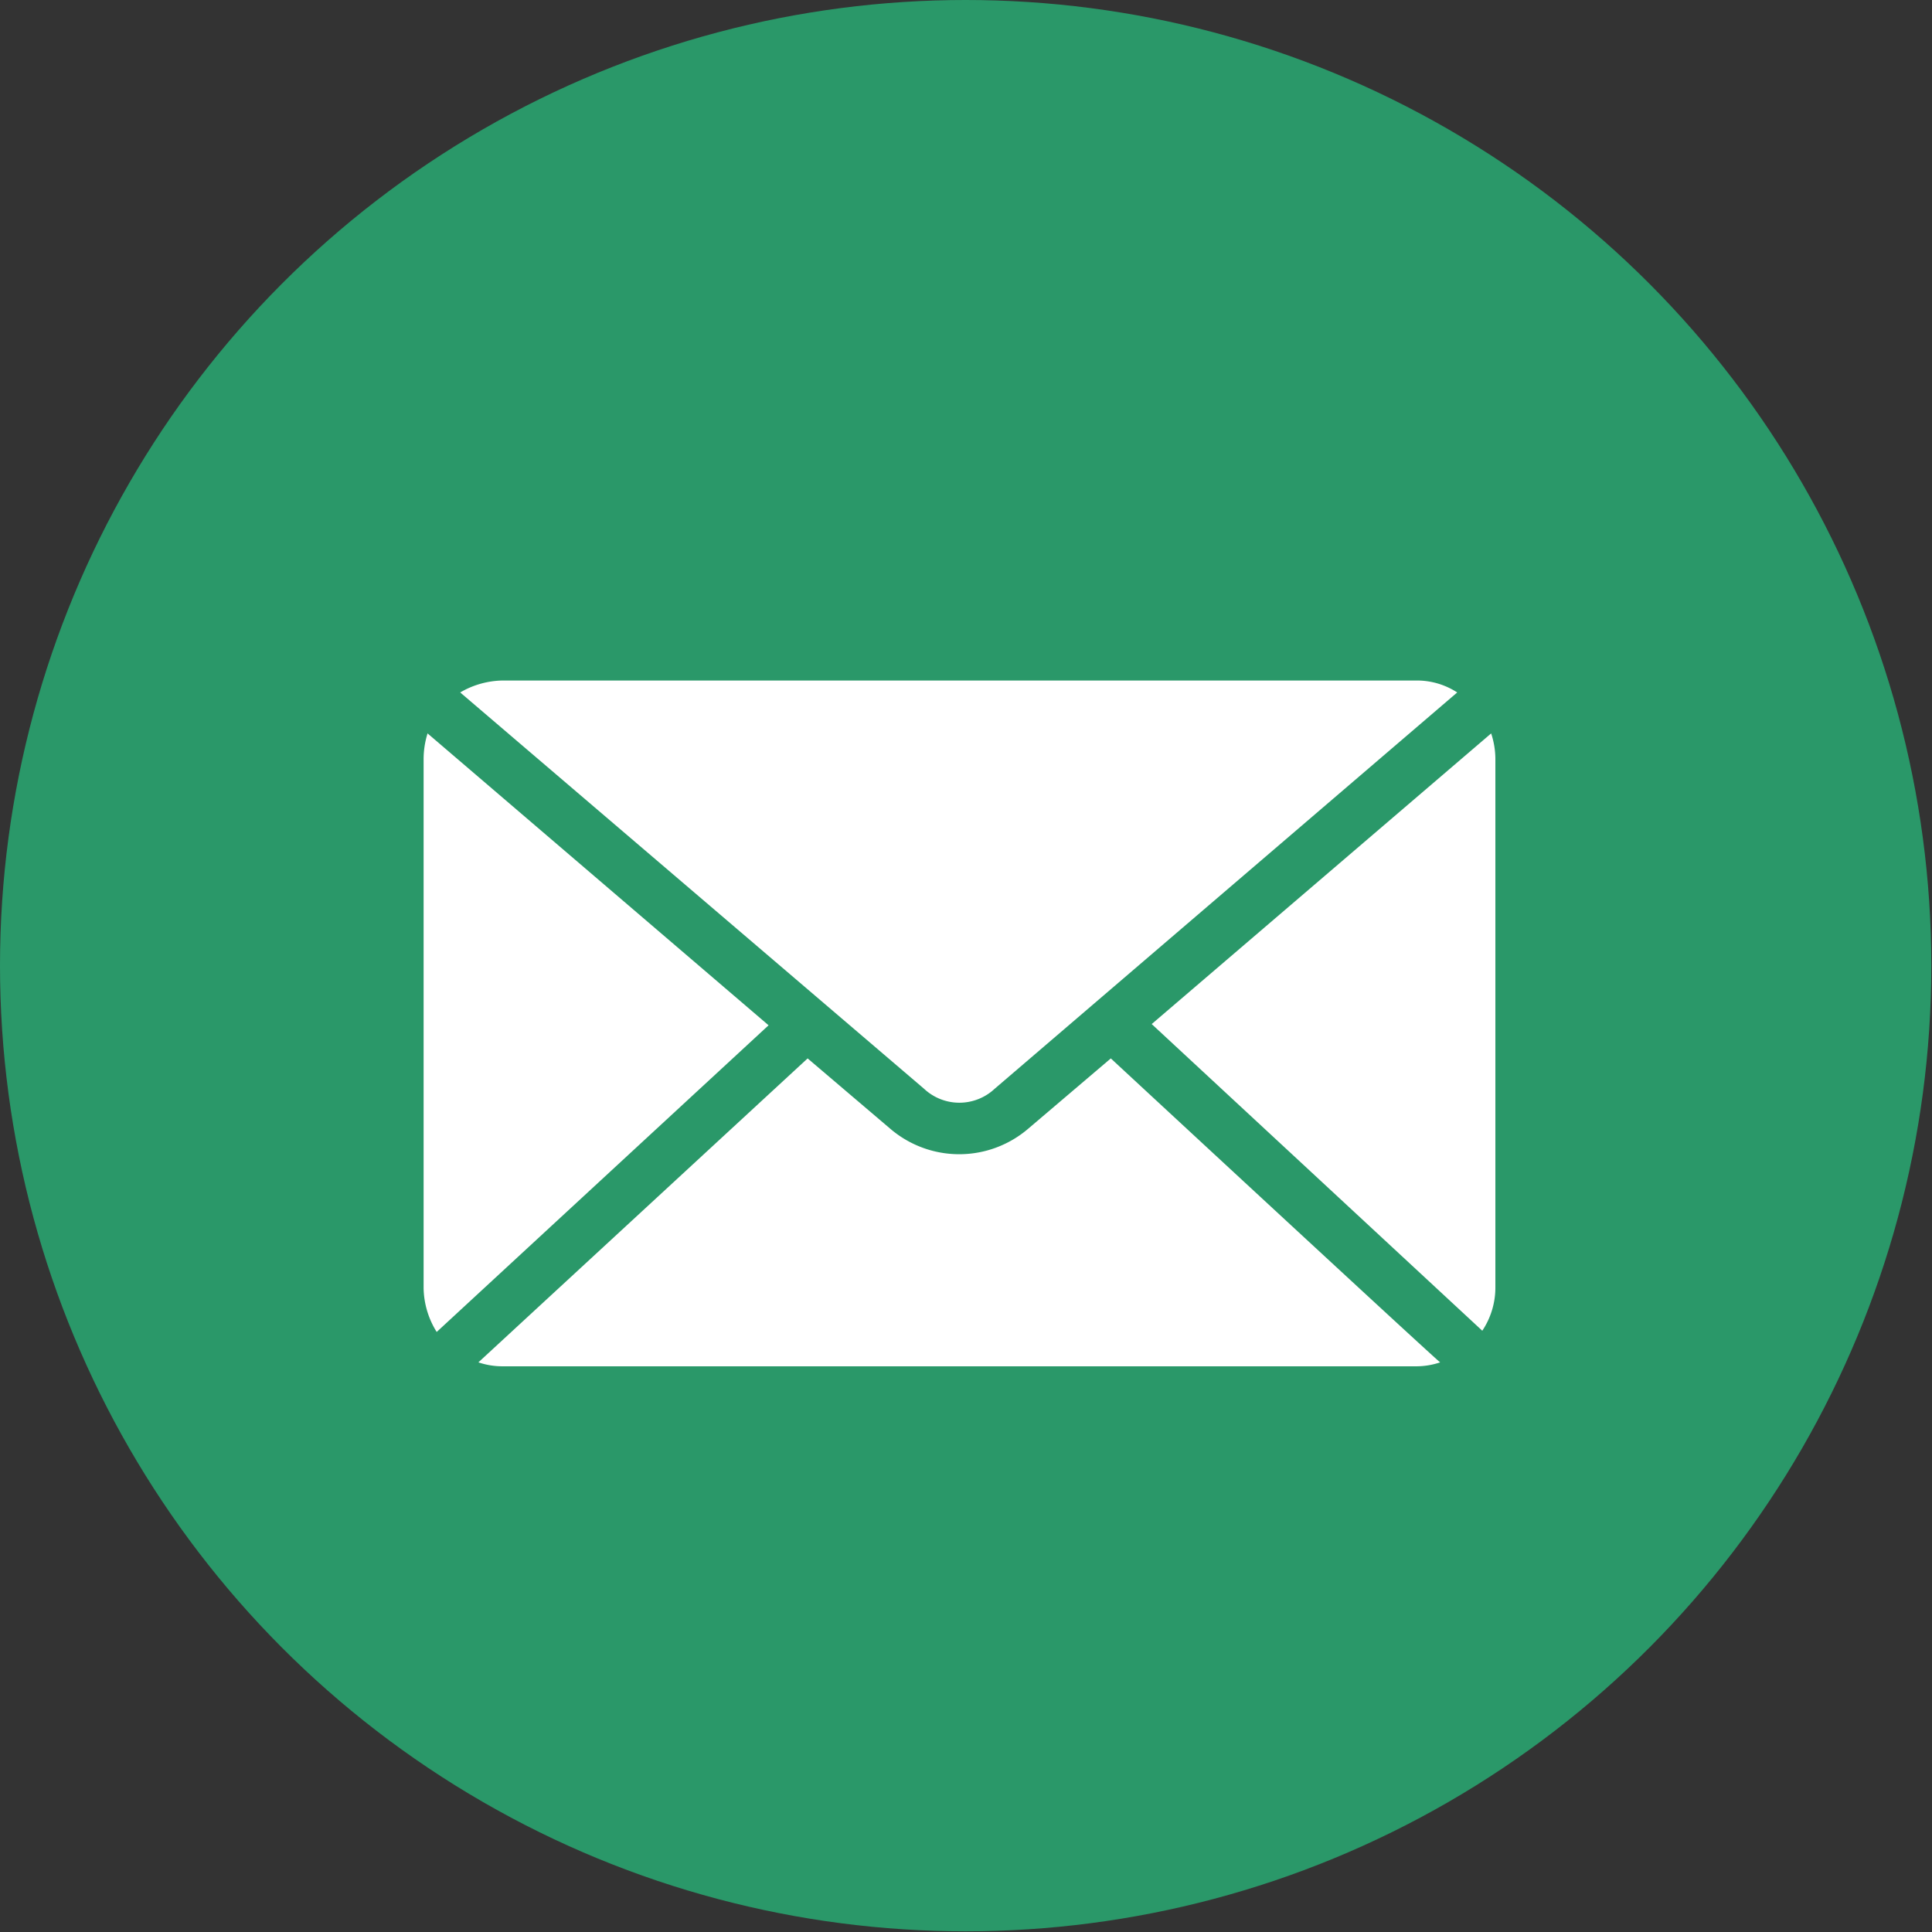
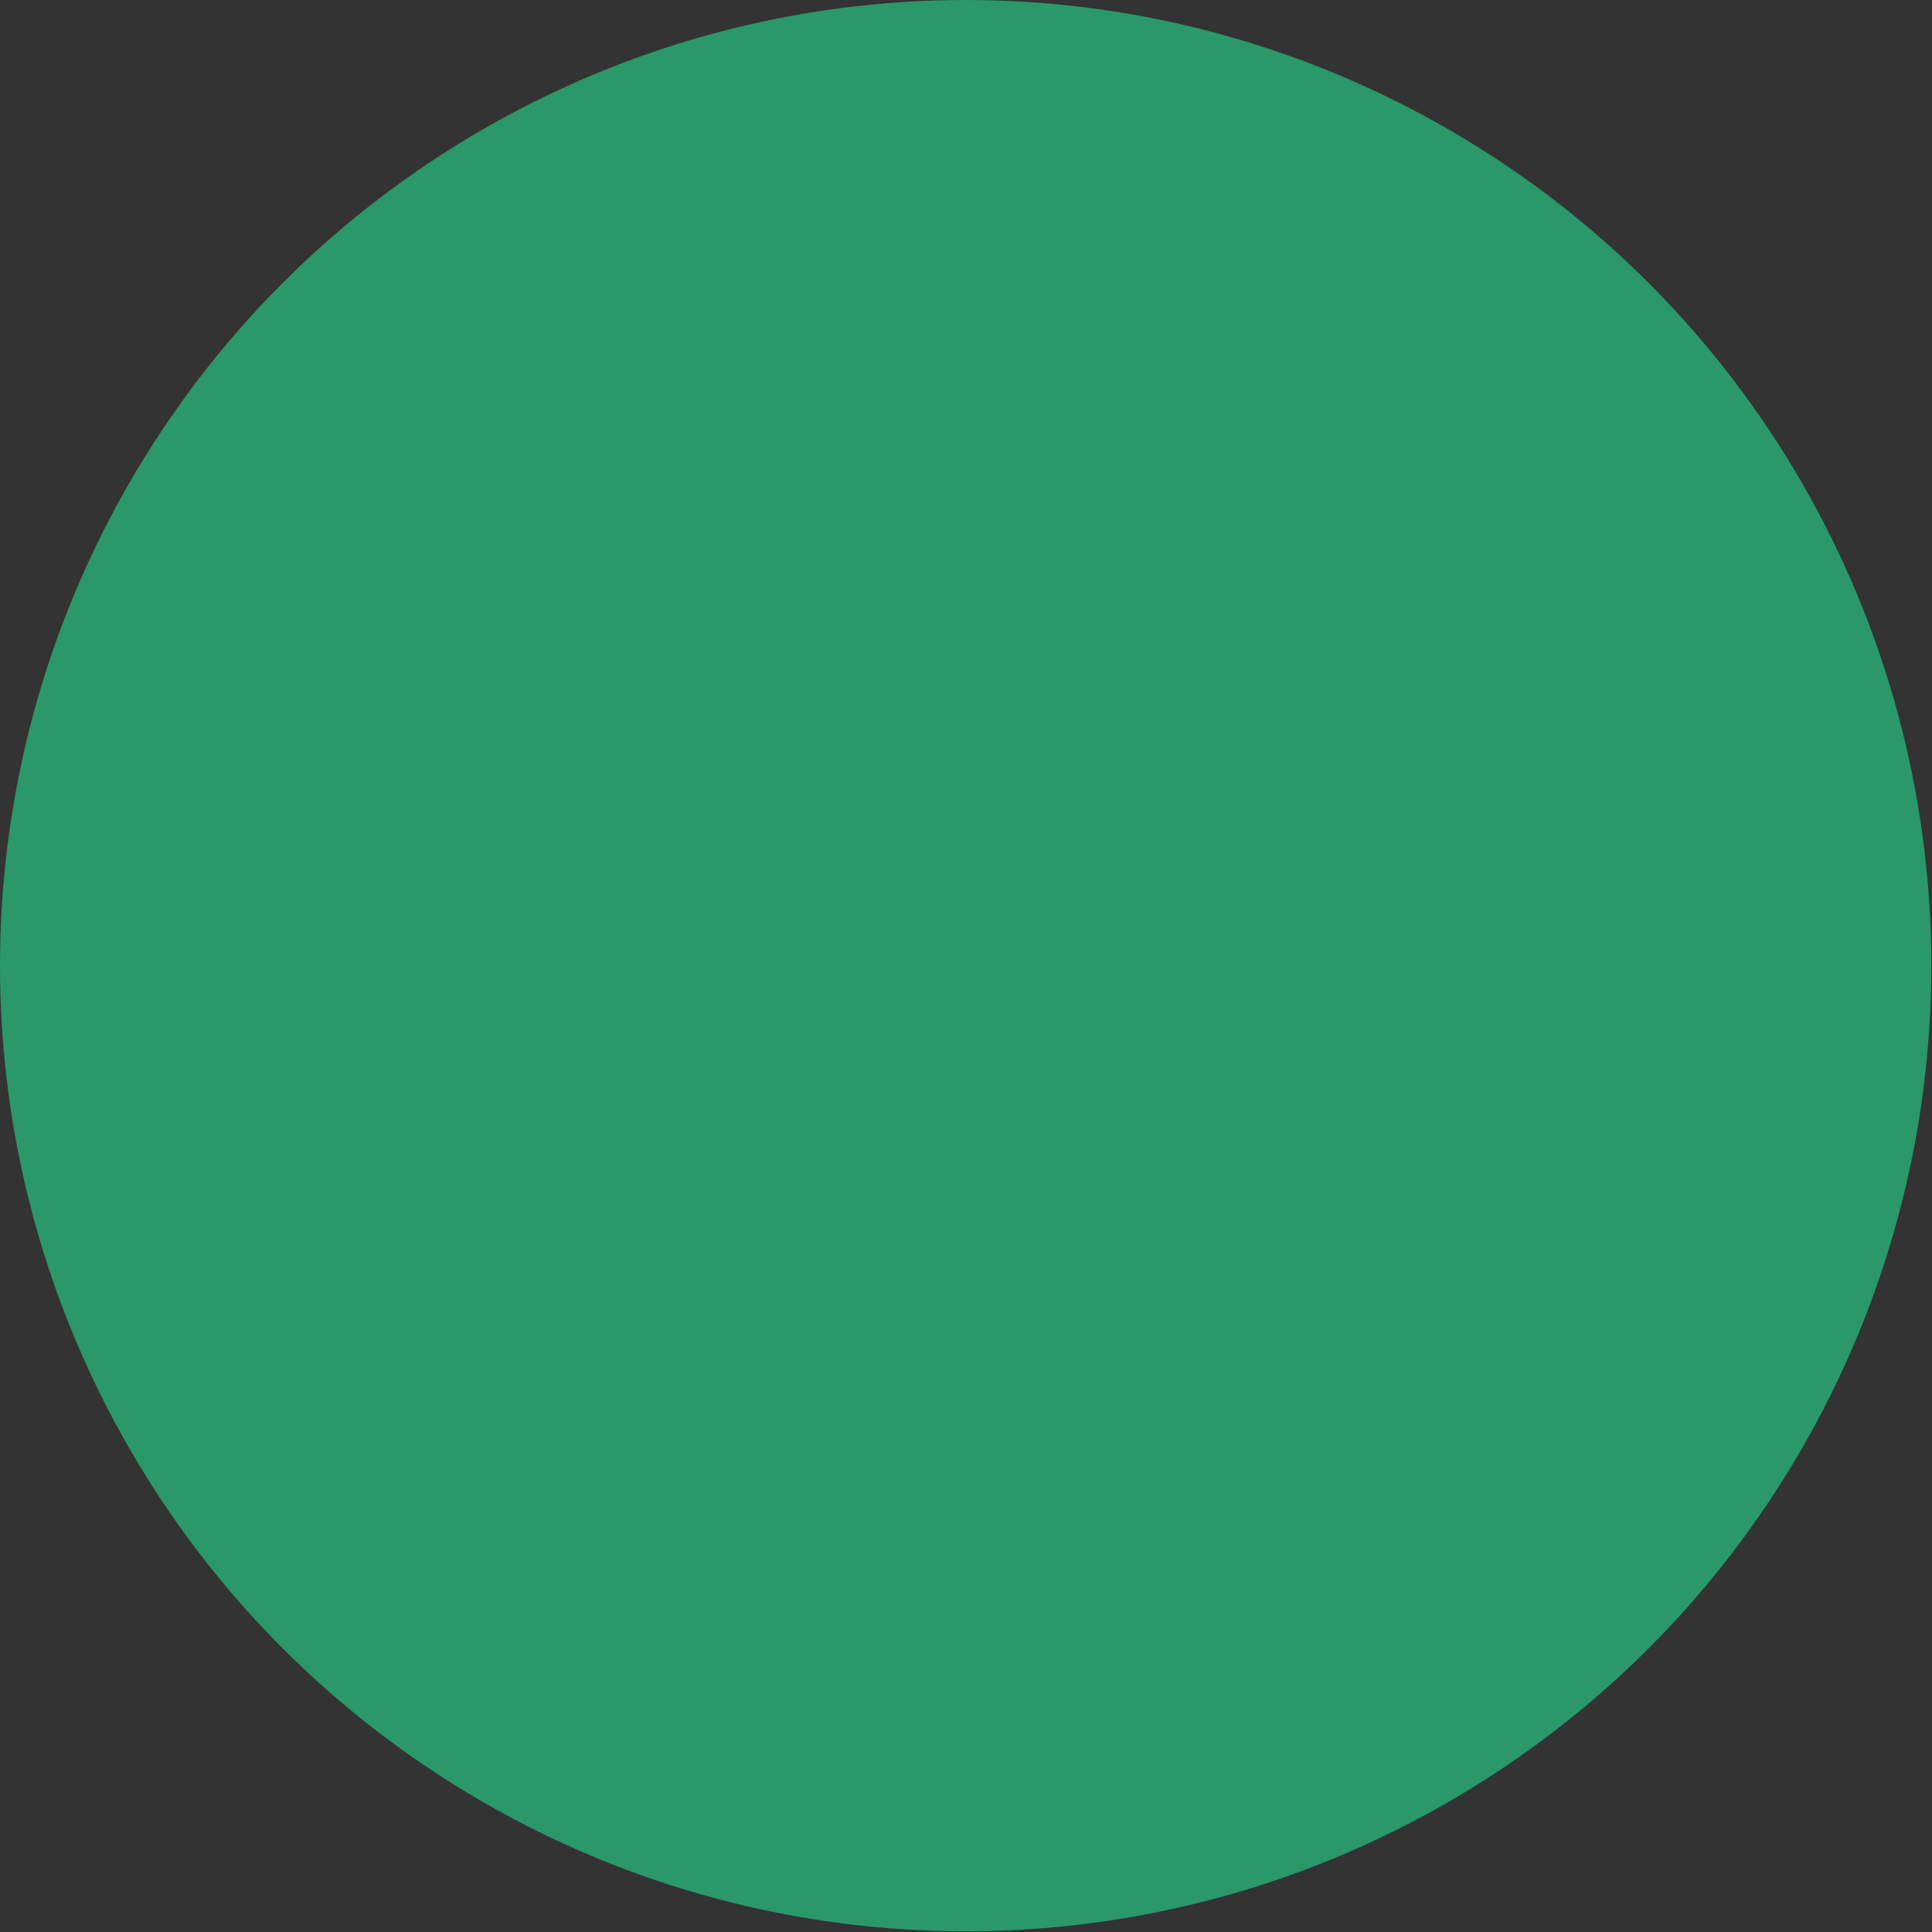
<svg xmlns="http://www.w3.org/2000/svg" id="Capa_1" data-name="Capa 1" viewBox="0 0 283.5 283.5">
  <rect x="0" y="0" width="283.5" height="283.5" fill="#333333" stroke="none" />
  <defs>
    <style>.cls-1{fill:#2a9869;}.cls-2{fill:#fff;}</style>
  </defs>
  <circle class="cls-1" cx="141.7" cy="141.7" r="141.7" />
-   <path class="cls-2" d="M73.67,99.86a12.67,12.67,0,0,0-6.14,1.75l68.07,58.16a7.58,7.58,0,0,0,10.35,0l67.88-58.16a10.84,10.84,0,0,0-6.14-1.75Zm-10.93,7.76a12.72,12.72,0,0,0-.58,3.88v77.55a12.49,12.49,0,0,0,1.92,6.4l48.7-45Zm156.07,0L169,150.27l48.51,45a11.42,11.42,0,0,0,1.92-6.39V111.3A12.08,12.08,0,0,0,218.81,107.62ZM163,155.31l-12.08,10.28a15.56,15.56,0,0,1-20.33,0l-12.08-10.28-48.31,44.6a11,11,0,0,0,3.45.58H207.88a11,11,0,0,0,3.45-.58C211.33,200.1,163,155.31,163,155.31Z" />
</svg>